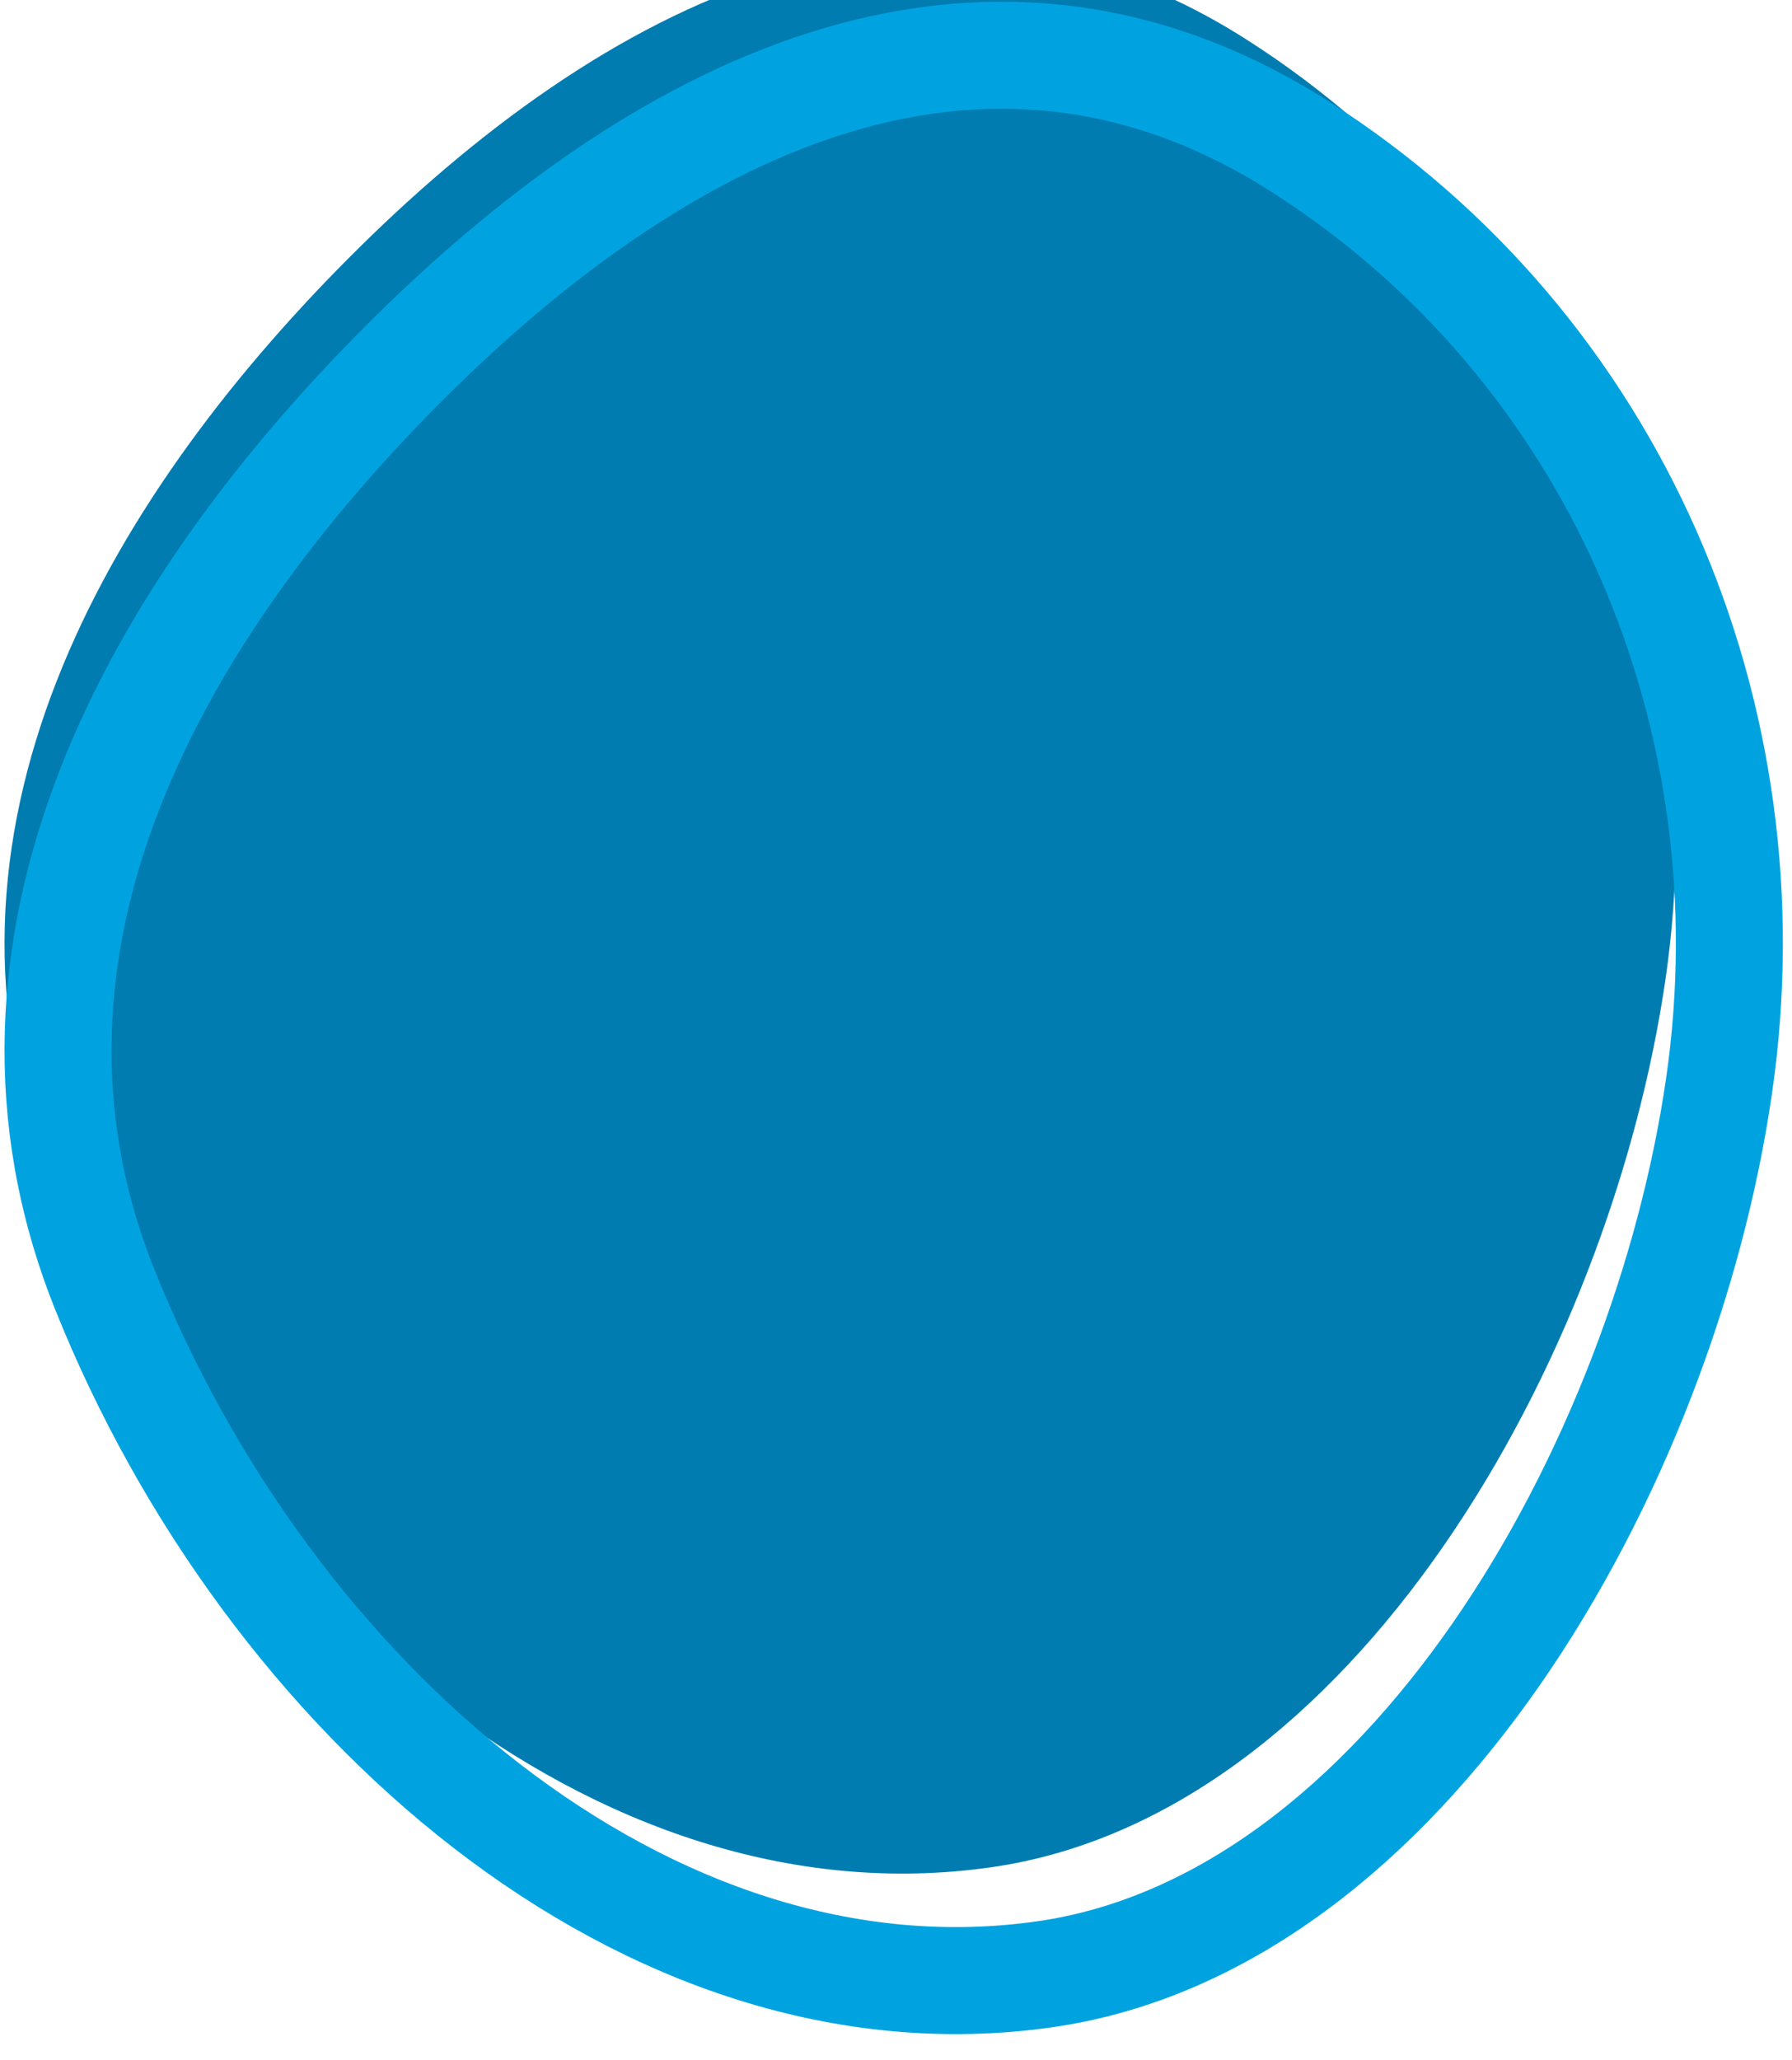
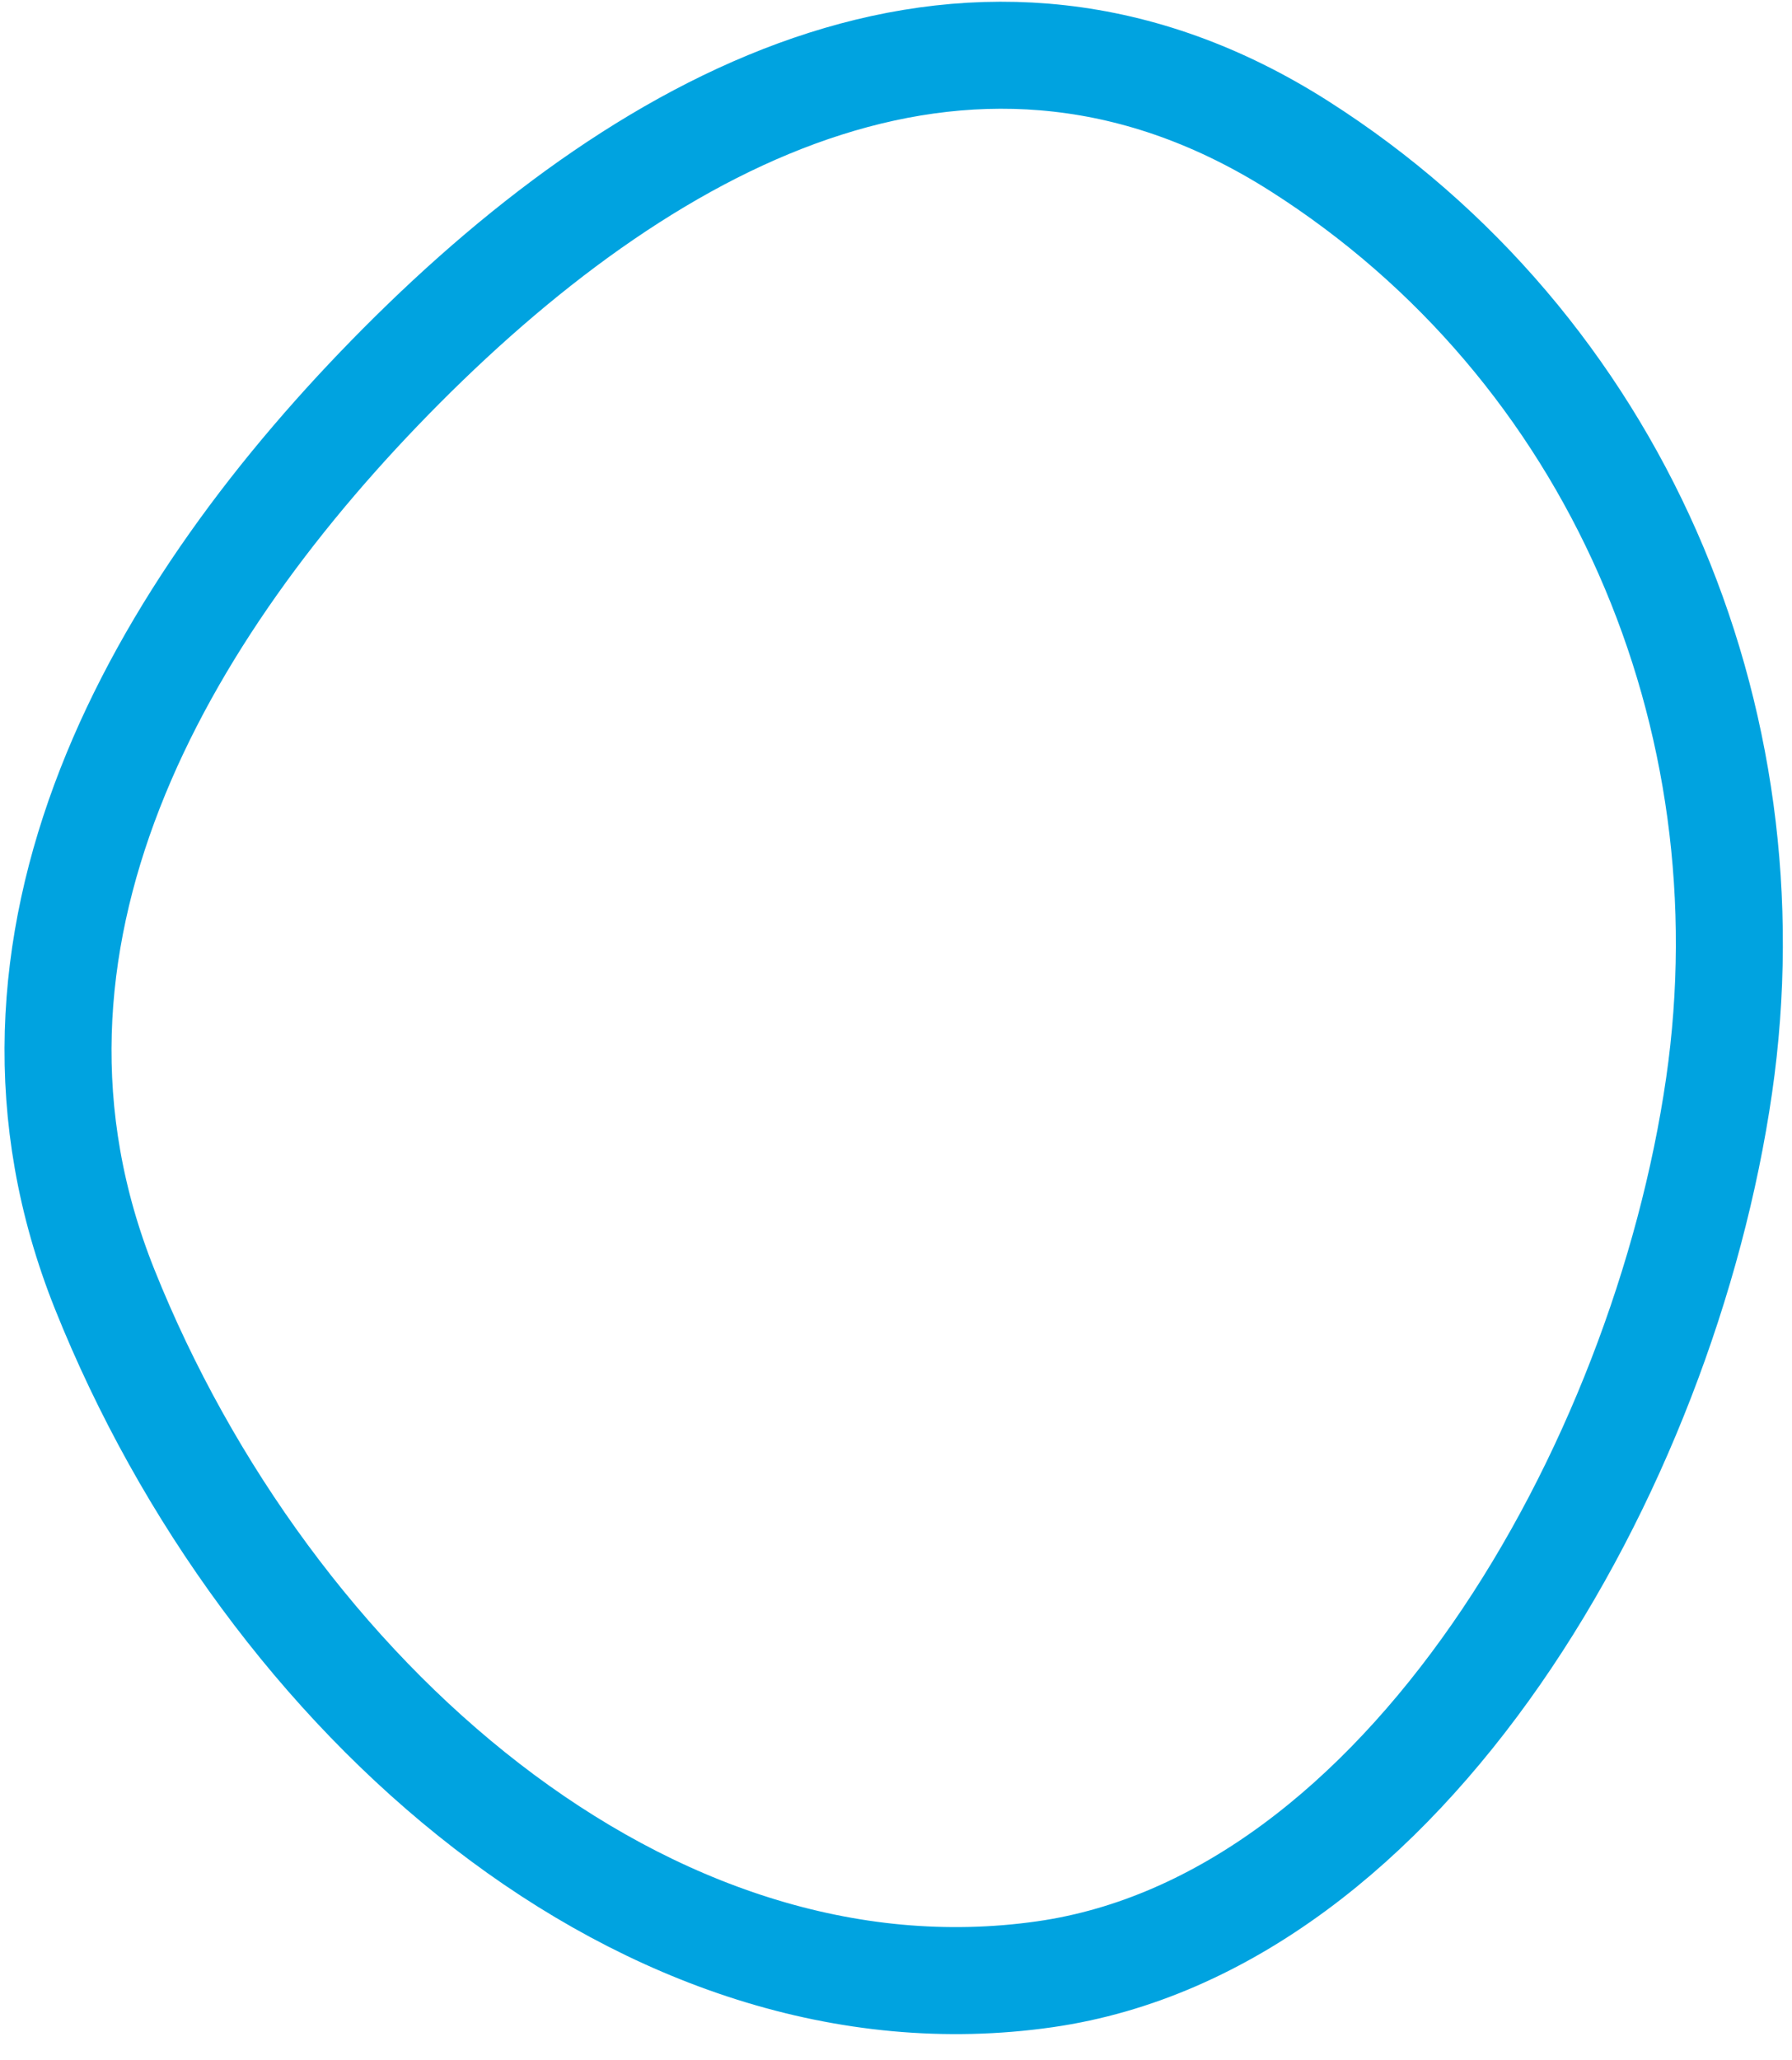
<svg xmlns="http://www.w3.org/2000/svg" width="67" height="77" viewBox="0 0 67 77" fill="none">
  <g filter="url(#filter0_i_2034_1415)">
-     <path fill-rule="evenodd" clip-rule="evenodd" d="M3.913 48.186C10.016 63.438 24.203 75.918 39.065 73.792C52.538 71.865 62.205 54.869 64.274 40.576C66.275 26.756 60.373 12.97 48.59 5.468C36.587 -2.174 24.497 4.14 15.008 13.675C5.951 22.776 -1.288 35.189 3.913 48.186Z" fill="#007CB0" />
-   </g>
+     </g>
  <path fill-rule="evenodd" clip-rule="evenodd" d="M3.913 48.186C10.016 63.438 24.203 75.918 39.065 73.792C52.538 71.865 62.205 54.869 64.274 40.576C66.275 26.756 60.373 12.97 48.59 5.468C36.587 -2.174 24.497 4.14 15.008 13.675C5.951 22.776 -1.288 35.189 3.913 48.186Z" stroke="#00A3E0" stroke-width="4" />
  <defs>
    <filter id="filter0_i_2034_1415" x="-1.838" y="-3.935" width="68.496" height="79.965" filterUnits="userSpaceOnUse" color-interpolation-filters="sRGB">
      <feFlood flood-opacity="0" result="BackgroundImageFix" />
      <feBlend mode="normal" in="SourceGraphic" in2="BackgroundImageFix" result="shape" />
      <feColorMatrix in="SourceAlpha" type="matrix" values="0 0 0 0 0 0 0 0 0 0 0 0 0 0 0 0 0 0 127 0" result="hardAlpha" />
      <feOffset dx="-2" dy="-4" />
      <feGaussianBlur stdDeviation="7.5" />
      <feComposite in2="hardAlpha" operator="arithmetic" k2="-1" k3="1" />
      <feColorMatrix type="matrix" values="0 0 0 0 0 0 0 0 0 0 0 0 0 0 0 0 0 0 0.5 0" />
      <feBlend mode="normal" in2="shape" result="effect1_innerShadow_2034_1415" />
    </filter>
  </defs>
</svg>